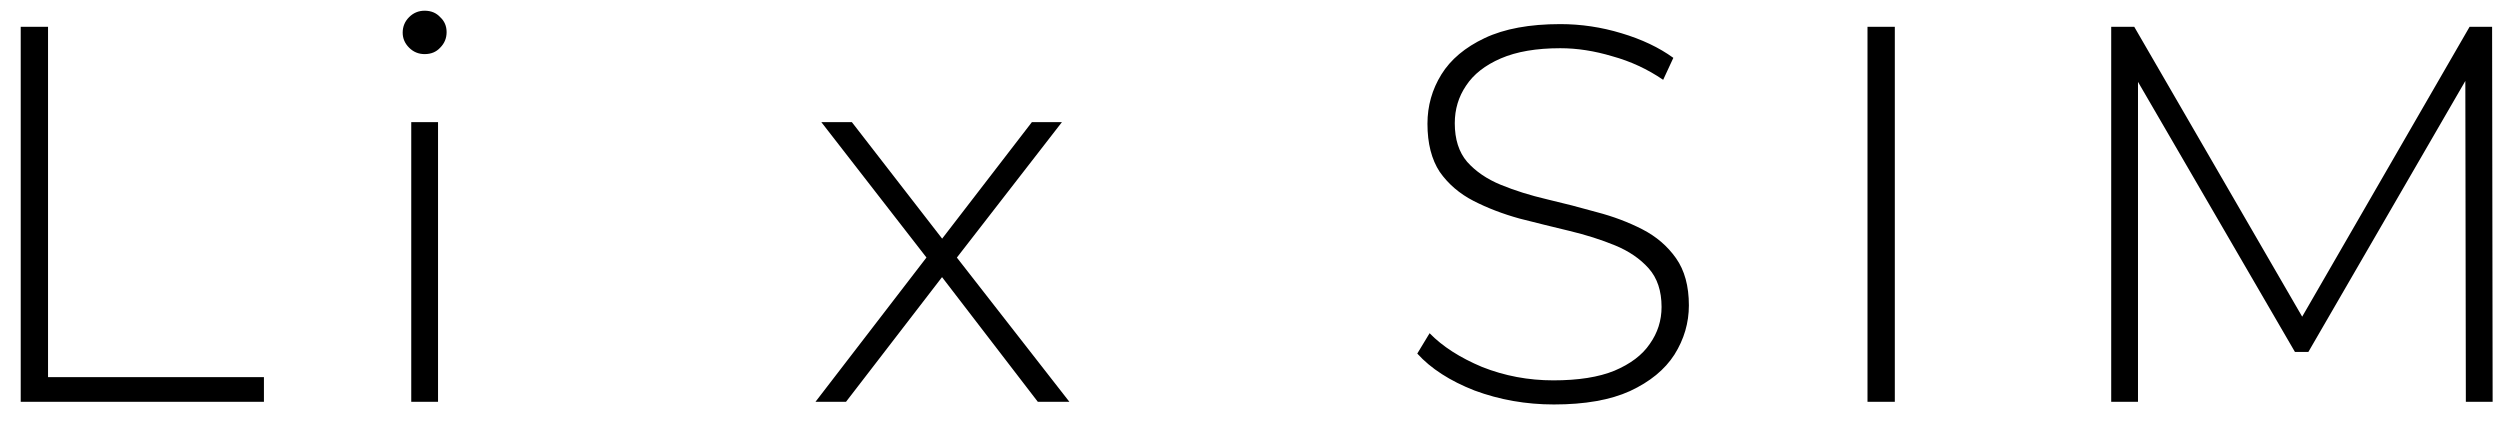
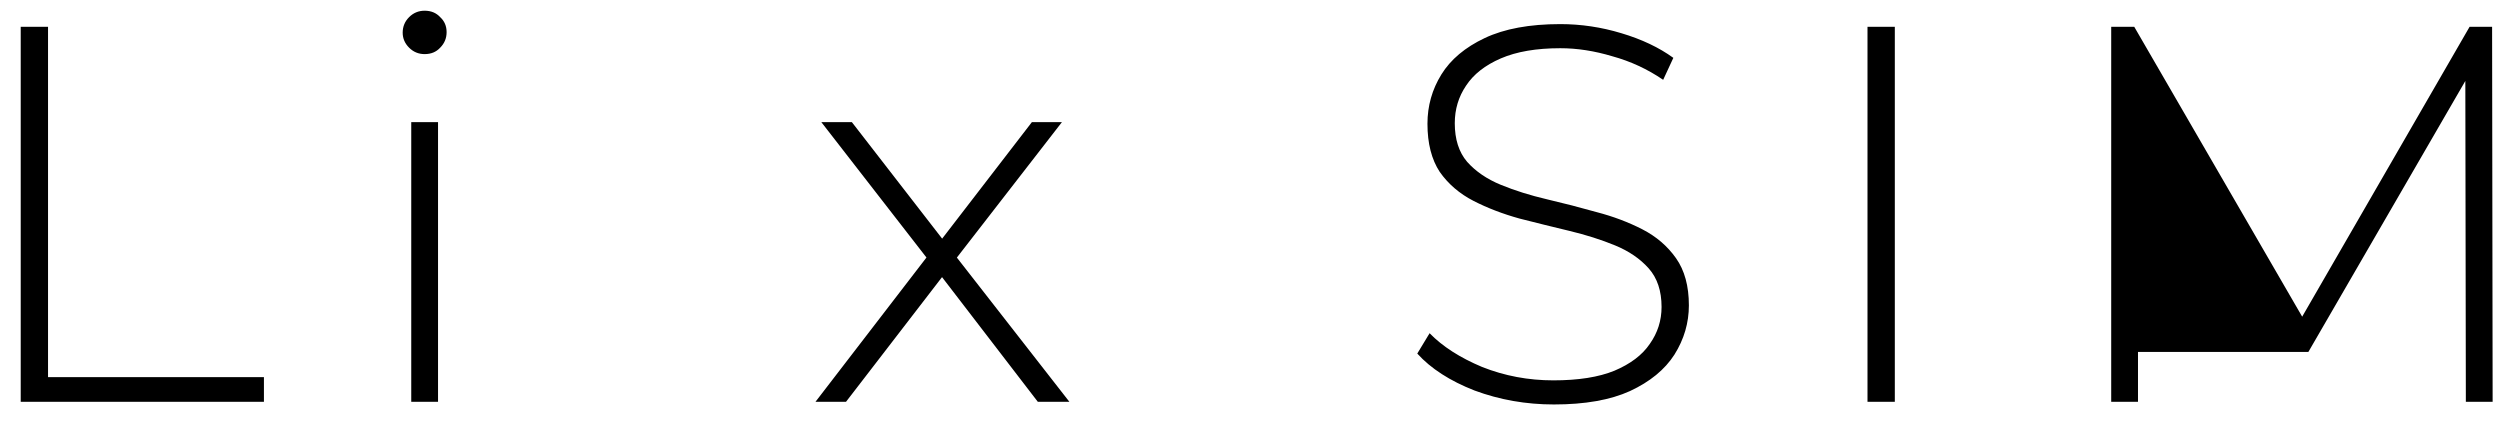
<svg xmlns="http://www.w3.org/2000/svg" width="56" height="10" viewBox="0 0 56 10" fill="none">
-   <path d="M0.464 9V0.6H1.076V8.448H5.912V9H0.464ZM9.212 9V2.736H9.812V9H9.212ZM9.512 1.212C9.376 1.212 9.26 1.164 9.164 1.068C9.068 0.972 9.02 0.86 9.02 0.732C9.02 0.596 9.068 0.48 9.164 0.384C9.26 0.288 9.376 0.24 9.512 0.24C9.656 0.24 9.772 0.288 9.86 0.384C9.956 0.472 10.004 0.584 10.004 0.72C10.004 0.856 9.956 0.972 9.86 1.068C9.772 1.164 9.656 1.212 9.512 1.212ZM18.267 9L20.87 5.616L20.858 5.904L18.398 2.736H19.082L21.23 5.508H20.979L23.114 2.736H23.787L21.302 5.94L21.314 5.616L23.954 9H23.247L20.979 6.048L21.206 6.072L18.951 9H18.267ZM34.807 9.06C34.183 9.06 33.591 8.956 33.031 8.748C32.479 8.532 32.051 8.256 31.747 7.92L32.023 7.464C32.311 7.76 32.703 8.012 33.199 8.22C33.703 8.42 34.235 8.52 34.795 8.52C35.355 8.52 35.811 8.448 36.163 8.304C36.523 8.152 36.787 7.952 36.955 7.704C37.131 7.456 37.219 7.18 37.219 6.876C37.219 6.516 37.123 6.228 36.931 6.012C36.739 5.796 36.487 5.624 36.175 5.496C35.863 5.368 35.523 5.26 35.155 5.172C34.787 5.084 34.415 4.992 34.039 4.896C33.663 4.792 33.319 4.66 33.007 4.5C32.695 4.34 32.443 4.124 32.251 3.852C32.067 3.572 31.975 3.212 31.975 2.772C31.975 2.372 32.079 2.004 32.287 1.668C32.495 1.332 32.819 1.06 33.259 0.852C33.699 0.644 34.263 0.54 34.951 0.54C35.415 0.54 35.871 0.608 36.319 0.744C36.775 0.88 37.163 1.064 37.483 1.296L37.255 1.788C36.903 1.548 36.523 1.372 36.115 1.26C35.715 1.14 35.327 1.08 34.951 1.08C34.415 1.08 33.971 1.156 33.619 1.308C33.267 1.46 33.007 1.664 32.839 1.92C32.671 2.168 32.587 2.448 32.587 2.76C32.587 3.12 32.679 3.408 32.863 3.624C33.055 3.84 33.307 4.012 33.619 4.14C33.931 4.268 34.275 4.376 34.651 4.464C35.027 4.552 35.399 4.648 35.767 4.752C36.135 4.848 36.475 4.976 36.787 5.136C37.099 5.296 37.351 5.512 37.543 5.784C37.735 6.056 37.831 6.408 37.831 6.84C37.831 7.232 37.723 7.6 37.507 7.944C37.291 8.28 36.959 8.552 36.511 8.76C36.071 8.96 35.503 9.06 34.807 9.06ZM41.832 9V0.6H42.444V9H41.832ZM47.291 9V0.6H47.807L51.707 7.332H51.431L55.319 0.6H55.823L55.835 9H55.235L55.223 1.524H55.391L51.707 7.884H51.407L47.711 1.524H47.891V9H47.291Z" fill="black" />
+   <path d="M0.464 9V0.6H1.076V8.448H5.912V9H0.464ZM9.212 9V2.736H9.812V9H9.212ZM9.512 1.212C9.376 1.212 9.26 1.164 9.164 1.068C9.068 0.972 9.02 0.86 9.02 0.732C9.02 0.596 9.068 0.48 9.164 0.384C9.26 0.288 9.376 0.24 9.512 0.24C9.656 0.24 9.772 0.288 9.86 0.384C9.956 0.472 10.004 0.584 10.004 0.72C10.004 0.856 9.956 0.972 9.86 1.068C9.772 1.164 9.656 1.212 9.512 1.212ZM18.267 9L20.87 5.616L20.858 5.904L18.398 2.736H19.082L21.23 5.508H20.979L23.114 2.736H23.787L21.302 5.94L21.314 5.616L23.954 9H23.247L20.979 6.048L21.206 6.072L18.951 9H18.267ZM34.807 9.06C34.183 9.06 33.591 8.956 33.031 8.748C32.479 8.532 32.051 8.256 31.747 7.92L32.023 7.464C32.311 7.76 32.703 8.012 33.199 8.22C33.703 8.42 34.235 8.52 34.795 8.52C35.355 8.52 35.811 8.448 36.163 8.304C36.523 8.152 36.787 7.952 36.955 7.704C37.131 7.456 37.219 7.18 37.219 6.876C37.219 6.516 37.123 6.228 36.931 6.012C36.739 5.796 36.487 5.624 36.175 5.496C35.863 5.368 35.523 5.26 35.155 5.172C34.787 5.084 34.415 4.992 34.039 4.896C33.663 4.792 33.319 4.66 33.007 4.5C32.695 4.34 32.443 4.124 32.251 3.852C32.067 3.572 31.975 3.212 31.975 2.772C31.975 2.372 32.079 2.004 32.287 1.668C32.495 1.332 32.819 1.06 33.259 0.852C33.699 0.644 34.263 0.54 34.951 0.54C35.415 0.54 35.871 0.608 36.319 0.744C36.775 0.88 37.163 1.064 37.483 1.296L37.255 1.788C36.903 1.548 36.523 1.372 36.115 1.26C35.715 1.14 35.327 1.08 34.951 1.08C34.415 1.08 33.971 1.156 33.619 1.308C33.267 1.46 33.007 1.664 32.839 1.92C32.671 2.168 32.587 2.448 32.587 2.76C32.587 3.12 32.679 3.408 32.863 3.624C33.055 3.84 33.307 4.012 33.619 4.14C33.931 4.268 34.275 4.376 34.651 4.464C35.027 4.552 35.399 4.648 35.767 4.752C36.135 4.848 36.475 4.976 36.787 5.136C37.099 5.296 37.351 5.512 37.543 5.784C37.735 6.056 37.831 6.408 37.831 6.84C37.831 7.232 37.723 7.6 37.507 7.944C37.291 8.28 36.959 8.552 36.511 8.76C36.071 8.96 35.503 9.06 34.807 9.06ZM41.832 9V0.6H42.444V9H41.832ZM47.291 9V0.6H47.807L51.707 7.332H51.431L55.319 0.6H55.823L55.835 9H55.235L55.223 1.524H55.391L51.707 7.884H51.407H47.891V9H47.291Z" fill="black" />
</svg>